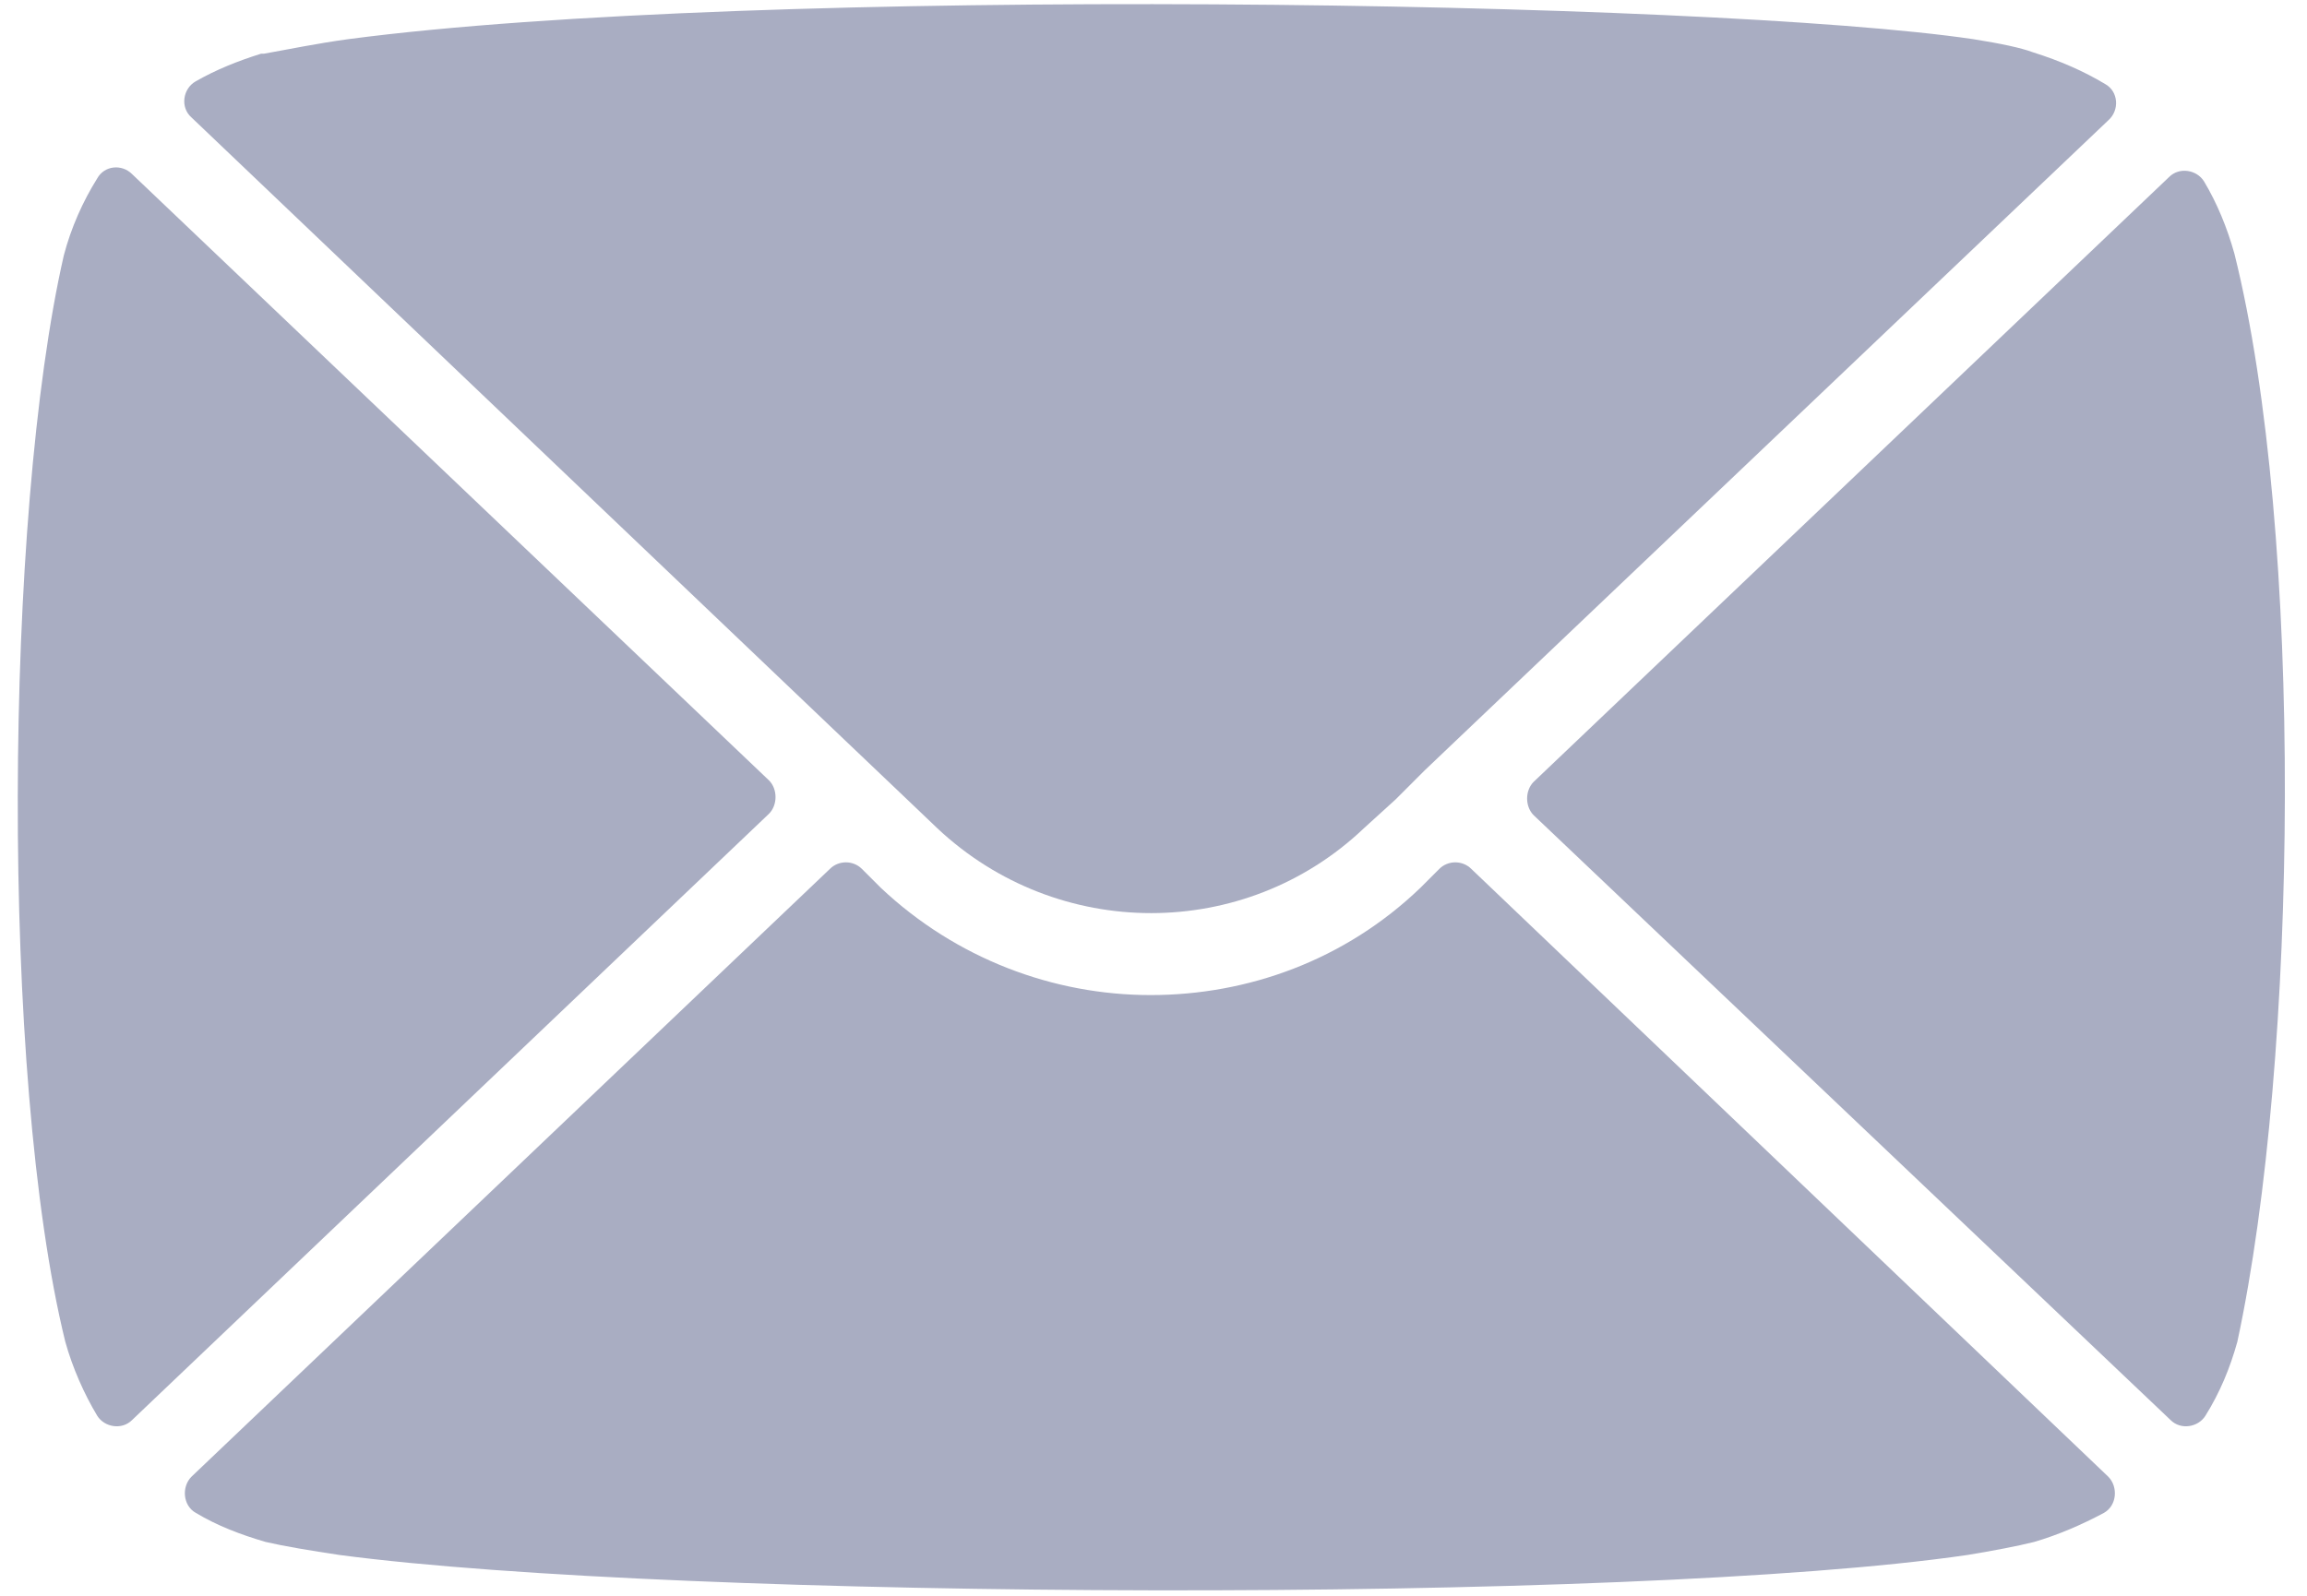
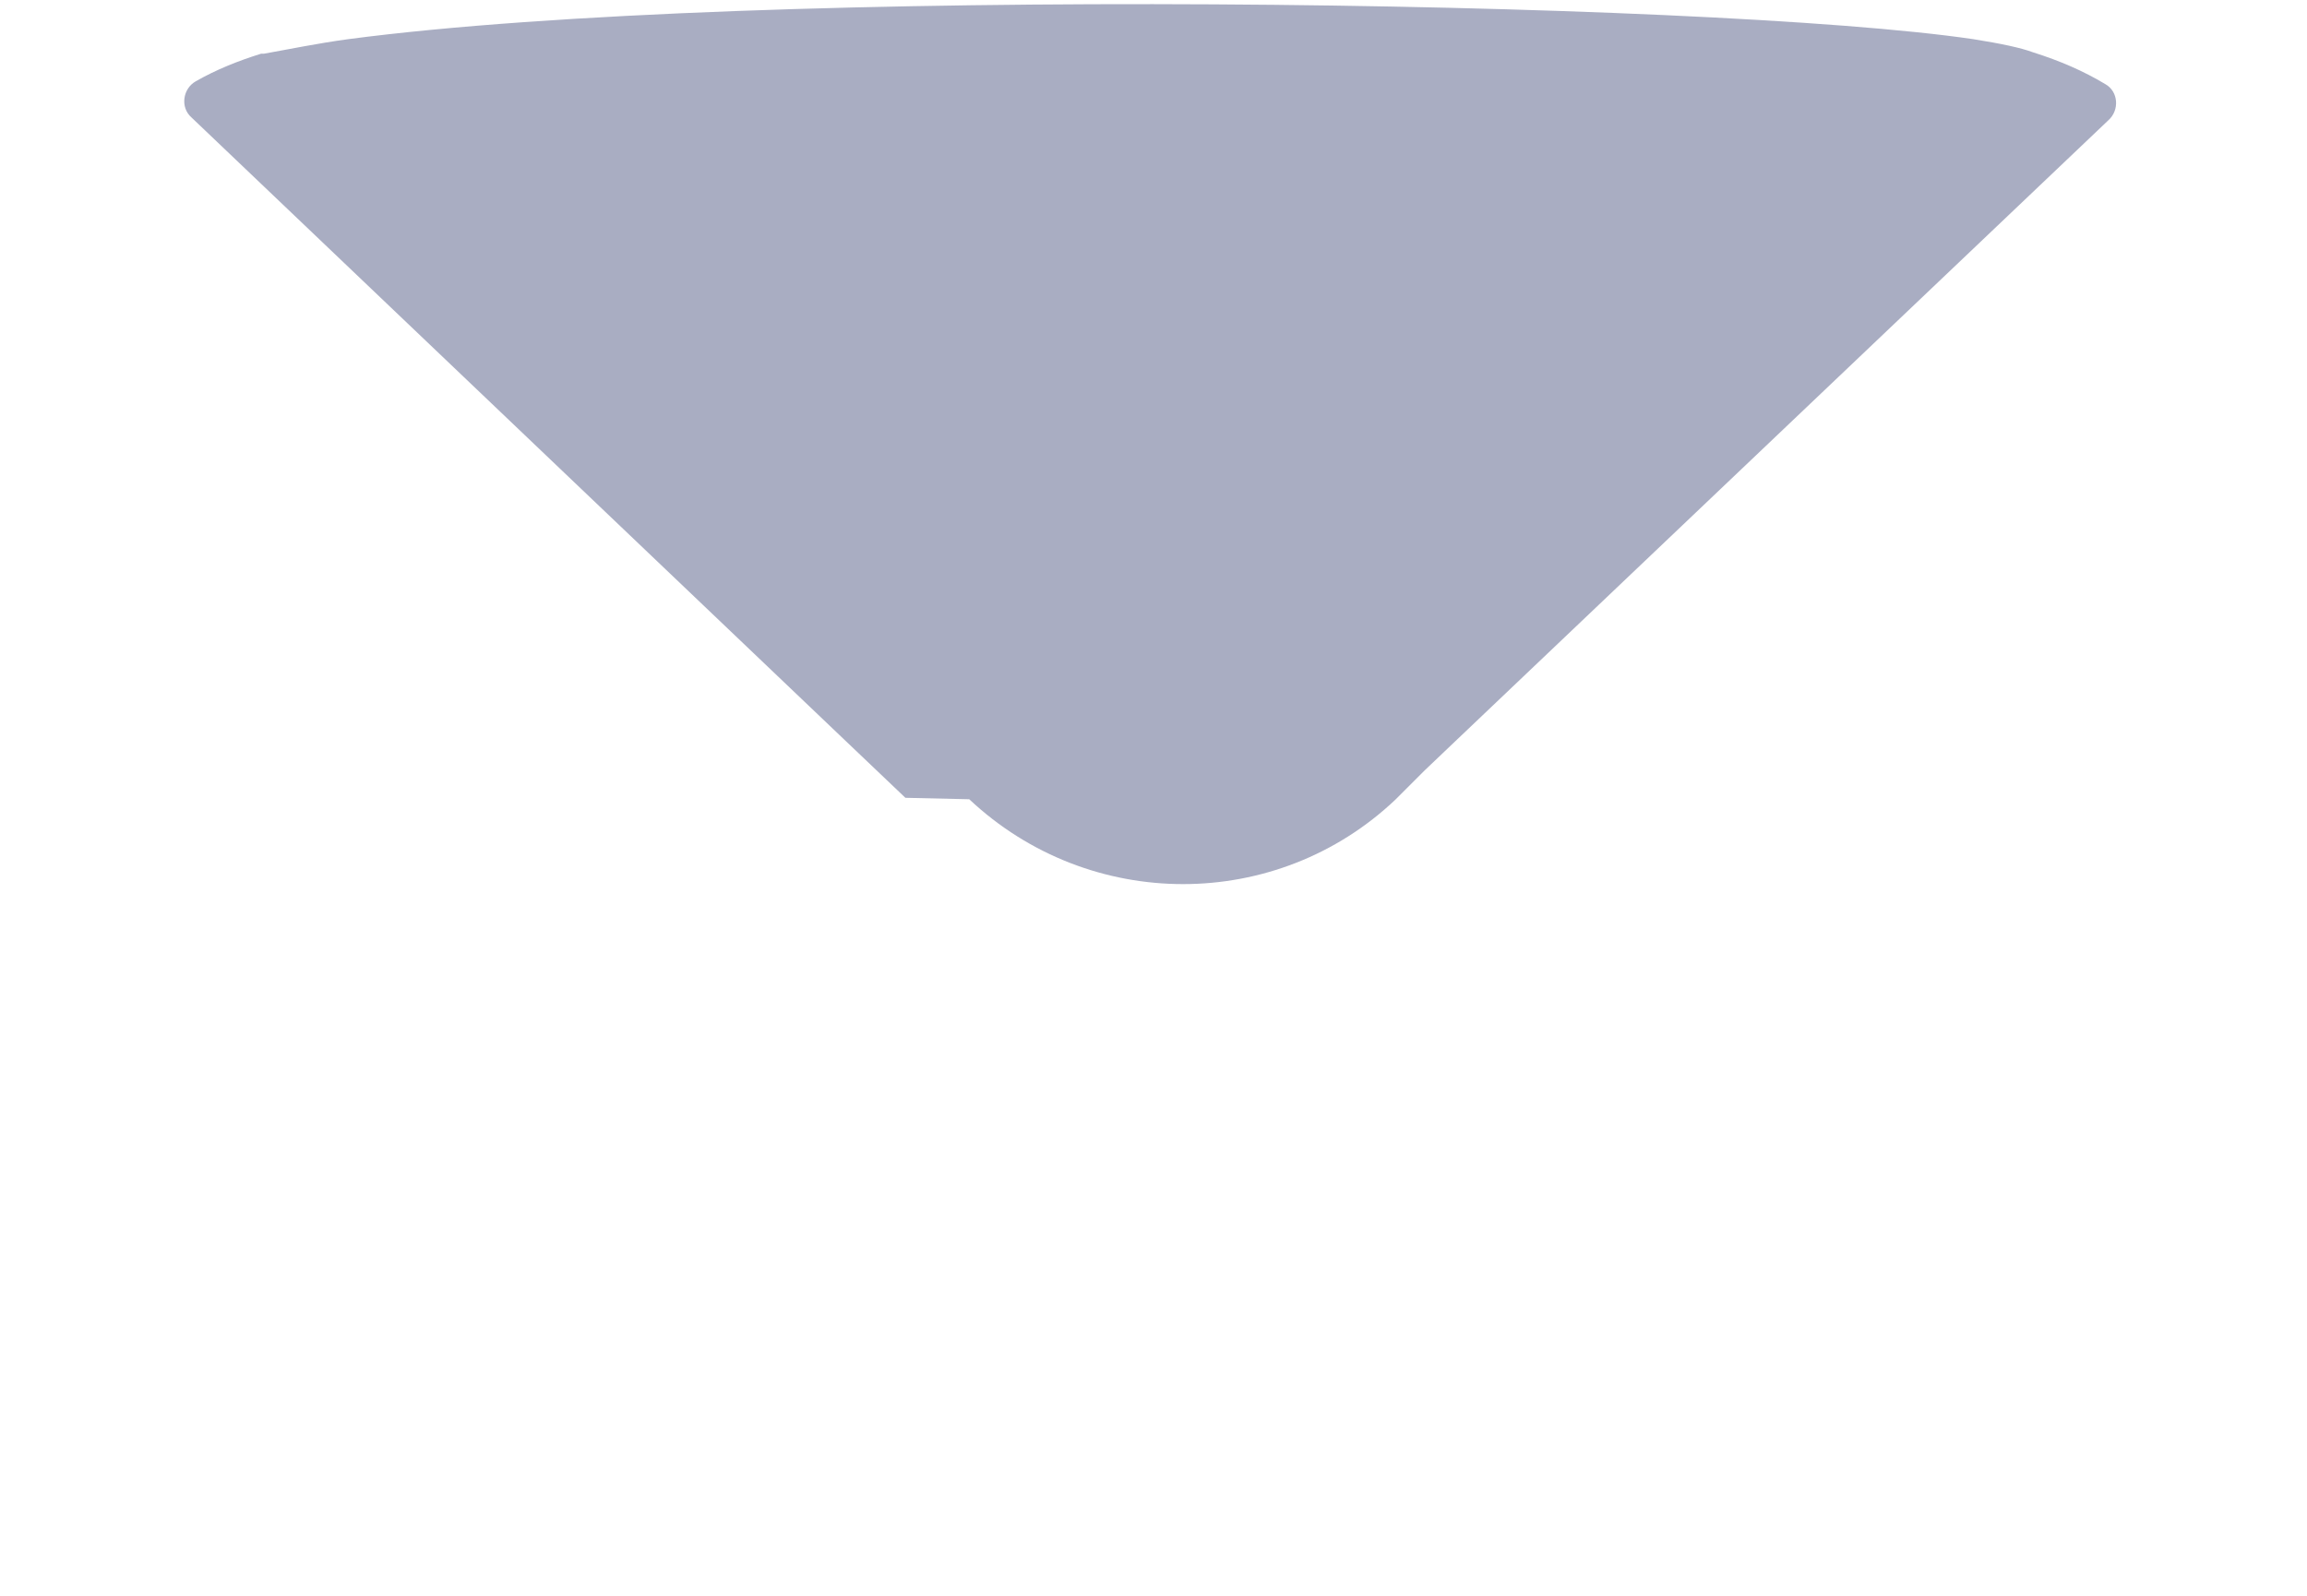
<svg xmlns="http://www.w3.org/2000/svg" id="Слой_1" x="0px" y="0px" viewBox="0 0 159 110" style="enable-background:new 0 0 159 110;" xml:space="preserve">
  <style type="text/css"> .st0{fill:#A9ADC2;} </style>
-   <path class="st0" d="M9.1,12c-0.7-0.7-1.9-0.6-2.4,0.3c-1,1.6-1.8,3.4-2.3,5.3C0.3,35.5,0,74.2,4.5,92.5c0.5,1.8,1.3,3.6,2.2,5.1 c0.5,0.8,1.7,1,2.4,0.3L53,56.1c0.6-0.6,0.6-1.7,0-2.3L9.1,12z M154,17.5c-0.5-1.8-1.2-3.5-2.1-5c-0.5-0.8-1.7-1-2.4-0.3l-43.8,41.7 c-0.6,0.6-0.6,1.7,0,2.3l43.9,41.7c0.7,0.7,1.9,0.5,2.4-0.3c1-1.6,1.7-3.3,2.2-5.1C158.4,73,158.8,36.7,154,17.5z M101.4,59.9 c-0.6-0.6-1.6-0.6-2.2,0l-1.3,1.3c-5.2,5-11.9,7.4-18.6,7.4c-6.7,0-13.4-2.5-18.6-7.4l-1.3-1.3c-0.6-0.6-1.6-0.6-2.2,0l-44,41.9 c-0.7,0.7-0.6,2,0.3,2.5c1.5,0.9,3.1,1.5,4.8,2c1.3,0.3,3.1,0.6,5.1,0.9c23.4,3.1,88.9,3.4,112.2,0c1.8-0.3,3.4-0.6,4.6-0.9 c1.7-0.5,3.3-1.2,4.8-2c0.9-0.5,1-1.8,0.3-2.5L101.4,59.9z" />
  <g>
-     <path class="st0" d="M145.1,5.8c0.9,0.5,1,1.8,0.2,2.5l-45,42.8l-2.1,2l-2,2L94,57.1c-8.2,7.8-21.1,7.8-29.4,0L62.4,55l-2.1-2 l-2.1-2l-45-42.9c-0.8-0.7-0.6-2,0.3-2.5c1.4-0.8,2.9-1.4,4.5-1.9c0.1,0,0.1,0,0.2,0c1.7-0.3,3.6-0.7,5.8-1c28-3.7,93.7-2.7,112,0 c1.9,0.3,3.3,0.6,4.1,0.9C142,4.2,143.6,4.9,145.1,5.8z" />
+     <path class="st0" d="M145.1,5.8c0.9,0.5,1,1.8,0.2,2.5l-45,42.8l-2.1,2l-2,2c-8.2,7.8-21.1,7.8-29.4,0L62.4,55l-2.1-2 l-2.1-2l-45-42.9c-0.8-0.7-0.6-2,0.3-2.5c1.4-0.8,2.9-1.4,4.5-1.9c0.1,0,0.1,0,0.2,0c1.7-0.3,3.6-0.7,5.8-1c28-3.7,93.7-2.7,112,0 c1.9,0.3,3.3,0.6,4.1,0.9C142,4.2,143.6,4.9,145.1,5.8z" />
  </g>
</svg>